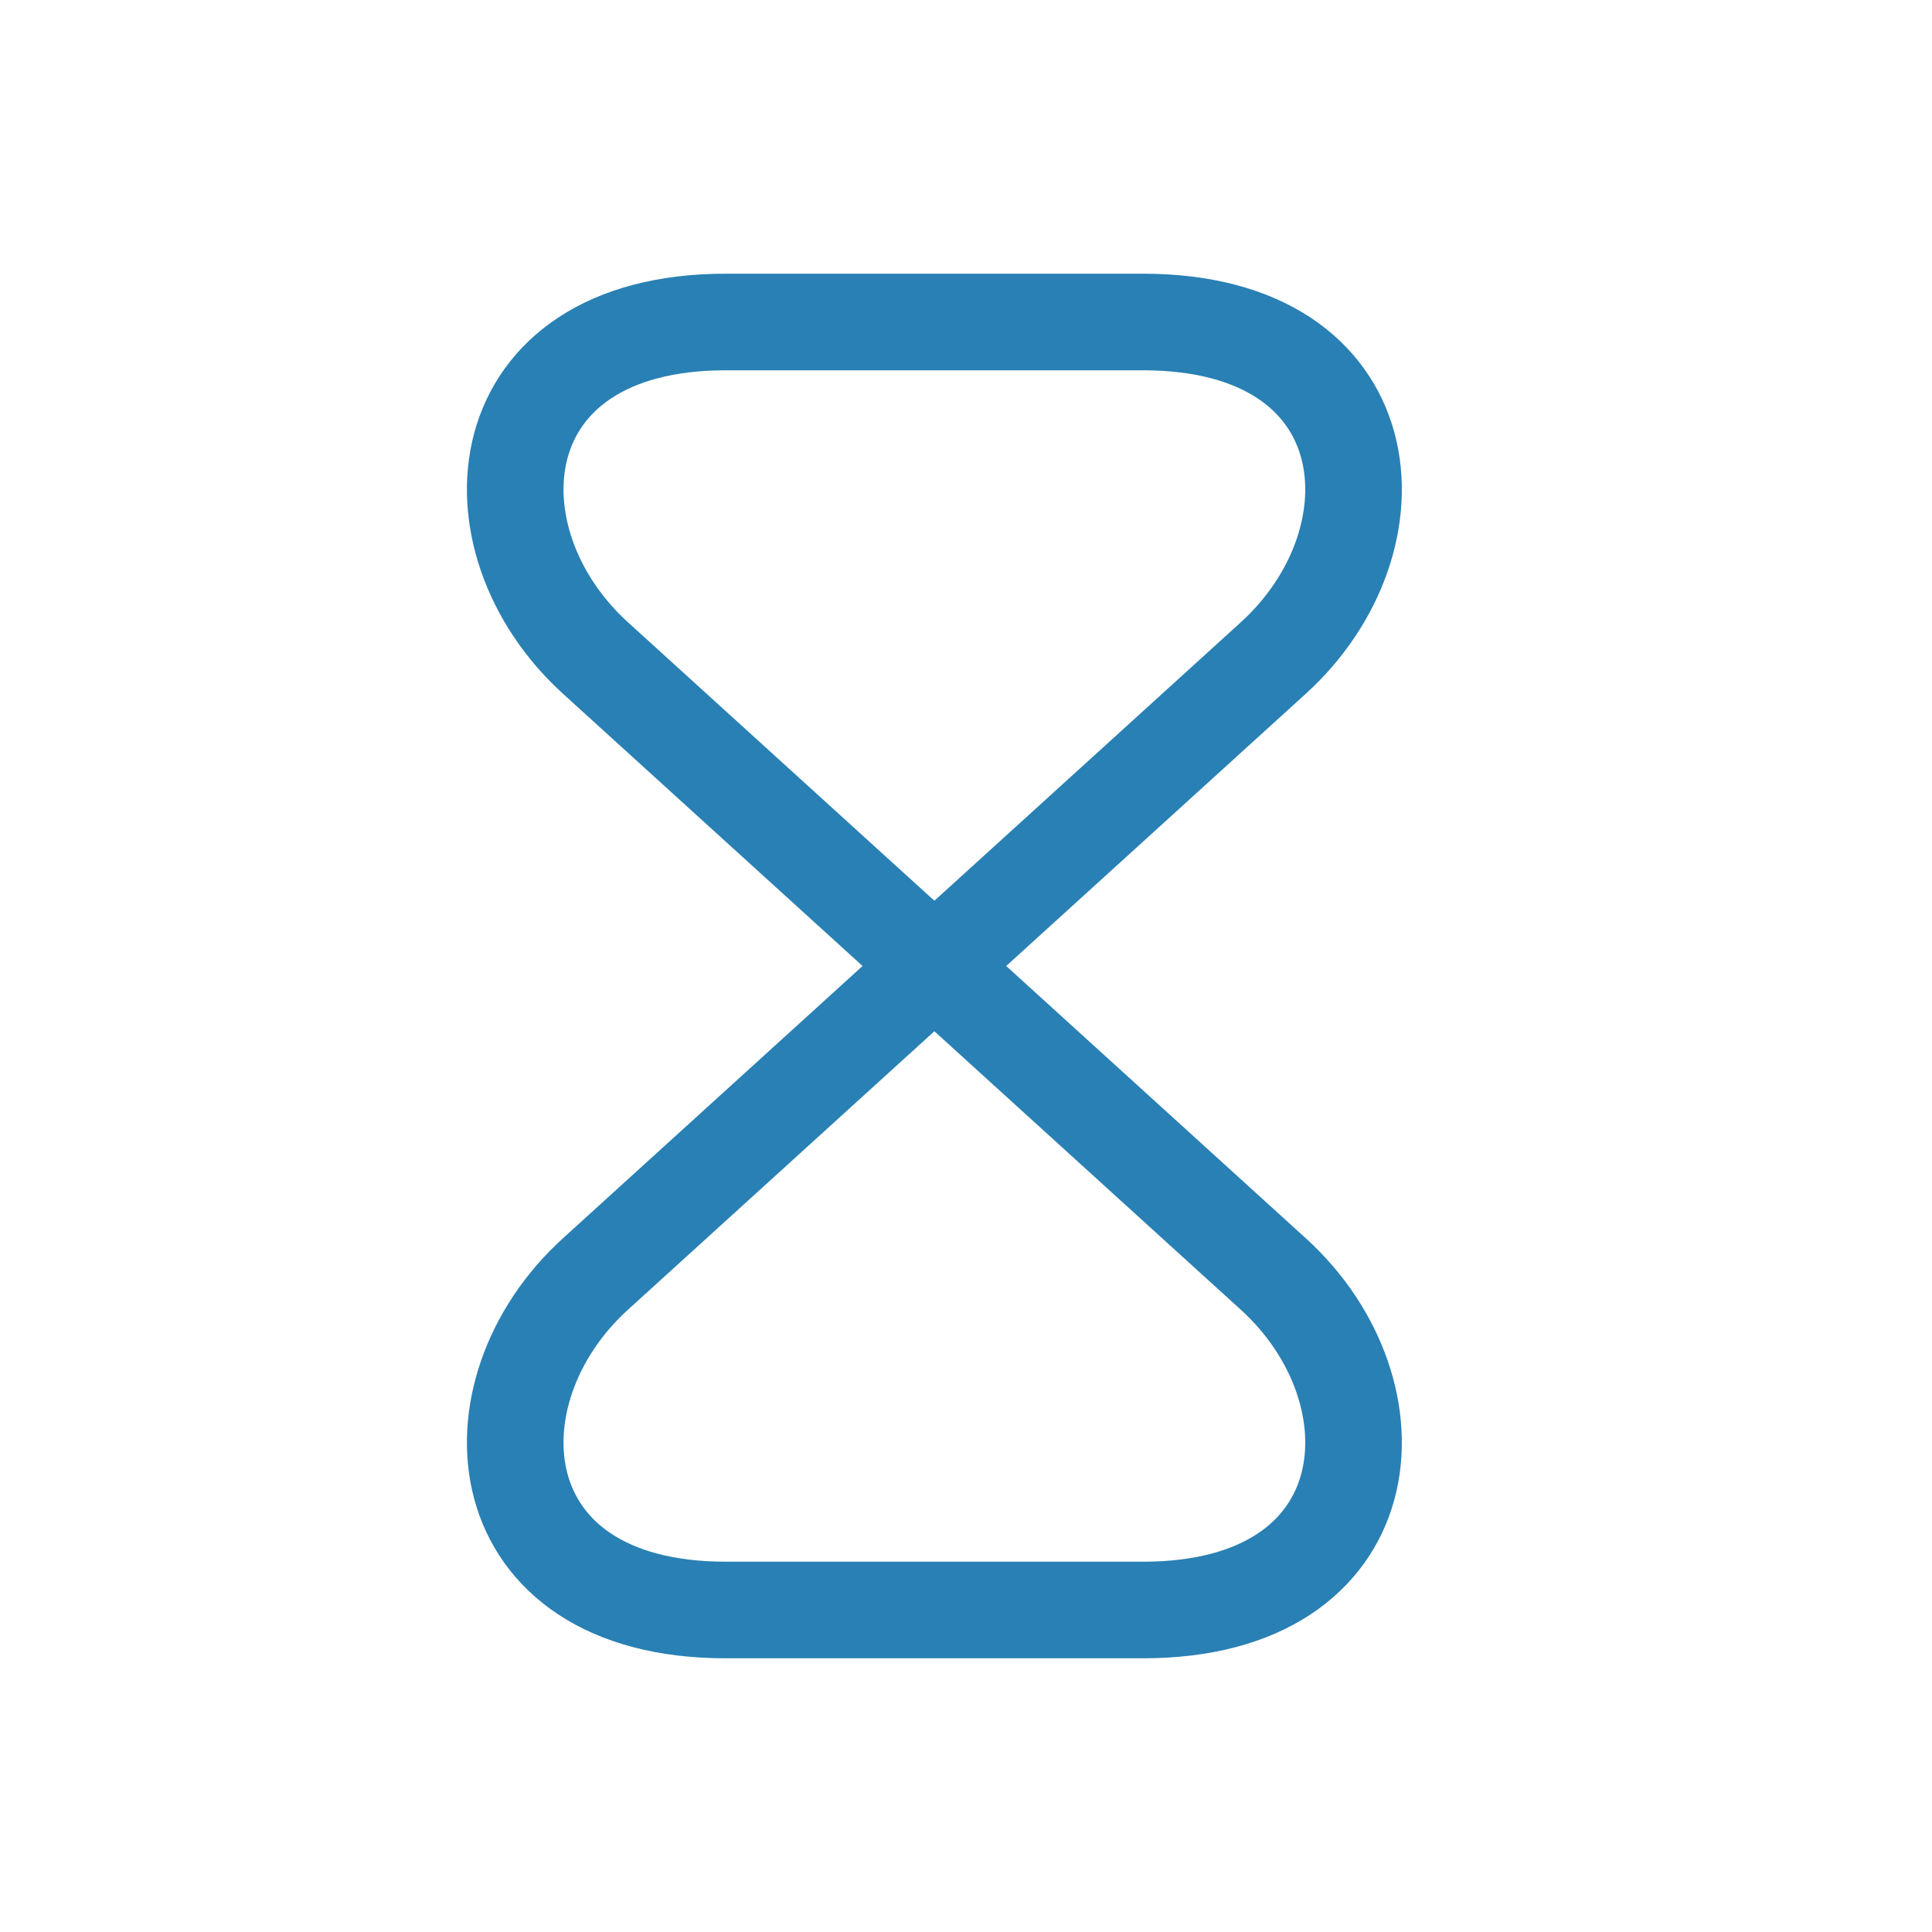
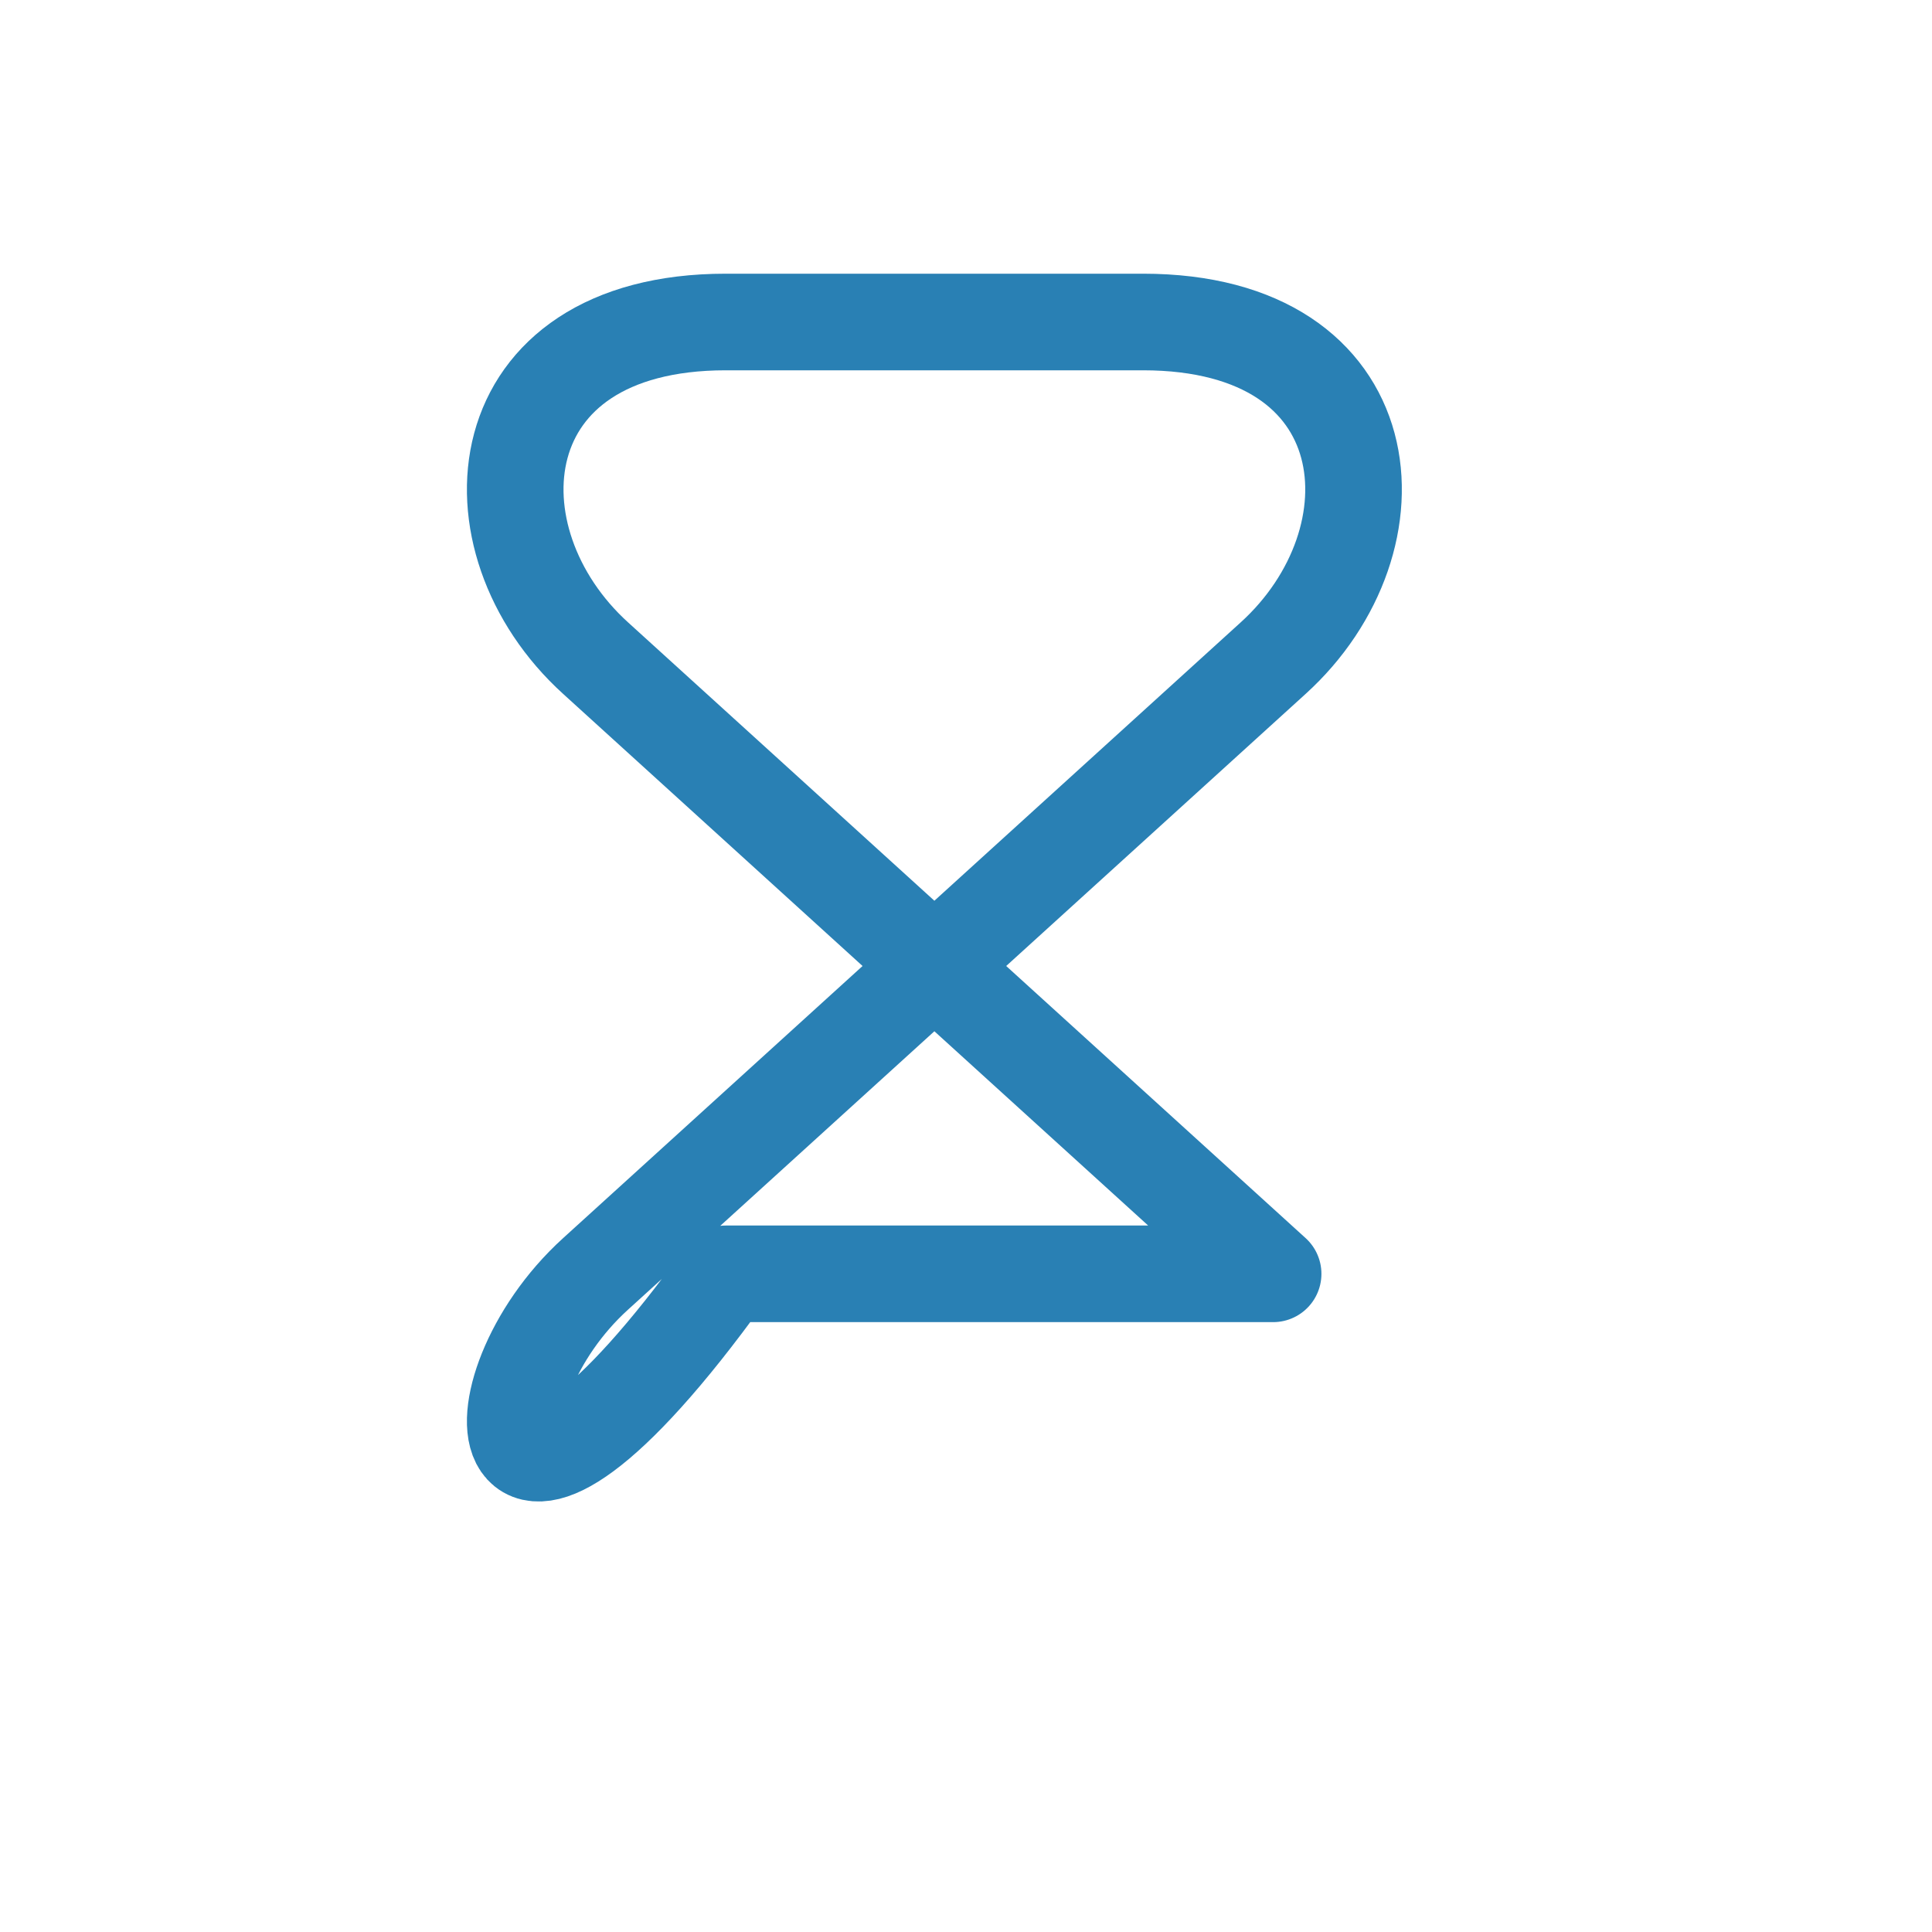
<svg xmlns="http://www.w3.org/2000/svg" width="30" height="30" viewBox="0 0 30 30" fill="none">
  <g id="Frame 48">
    <g id="Group 37">
-       <path id="Vector" d="M17.749 5H11.269C7.509 5 7.219 8.38 9.249 10.22L19.769 19.78C21.799 21.62 21.509 25 17.749 25H11.269C7.509 25 7.219 21.62 9.249 19.78L19.769 10.22C21.799 8.38 21.509 5 17.749 5Z" stroke="#2980B4" stroke-width="1.5" stroke-linecap="round" stroke-linejoin="round" />
+       <path id="Vector" d="M17.749 5H11.269C7.509 5 7.219 8.38 9.249 10.22L19.769 19.78H11.269C7.509 25 7.219 21.62 9.249 19.78L19.769 10.22C21.799 8.38 21.509 5 17.749 5Z" stroke="#2980B4" stroke-width="1.5" stroke-linecap="round" stroke-linejoin="round" />
    </g>
  </g>
</svg>